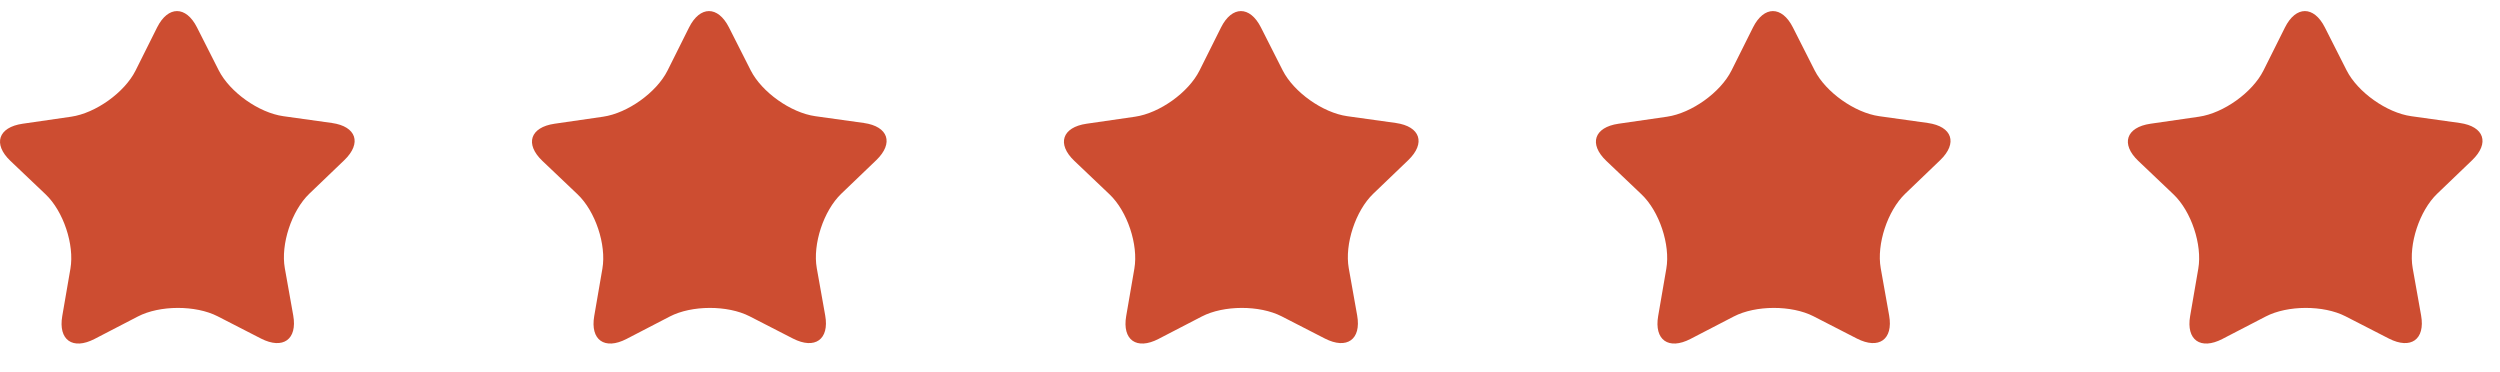
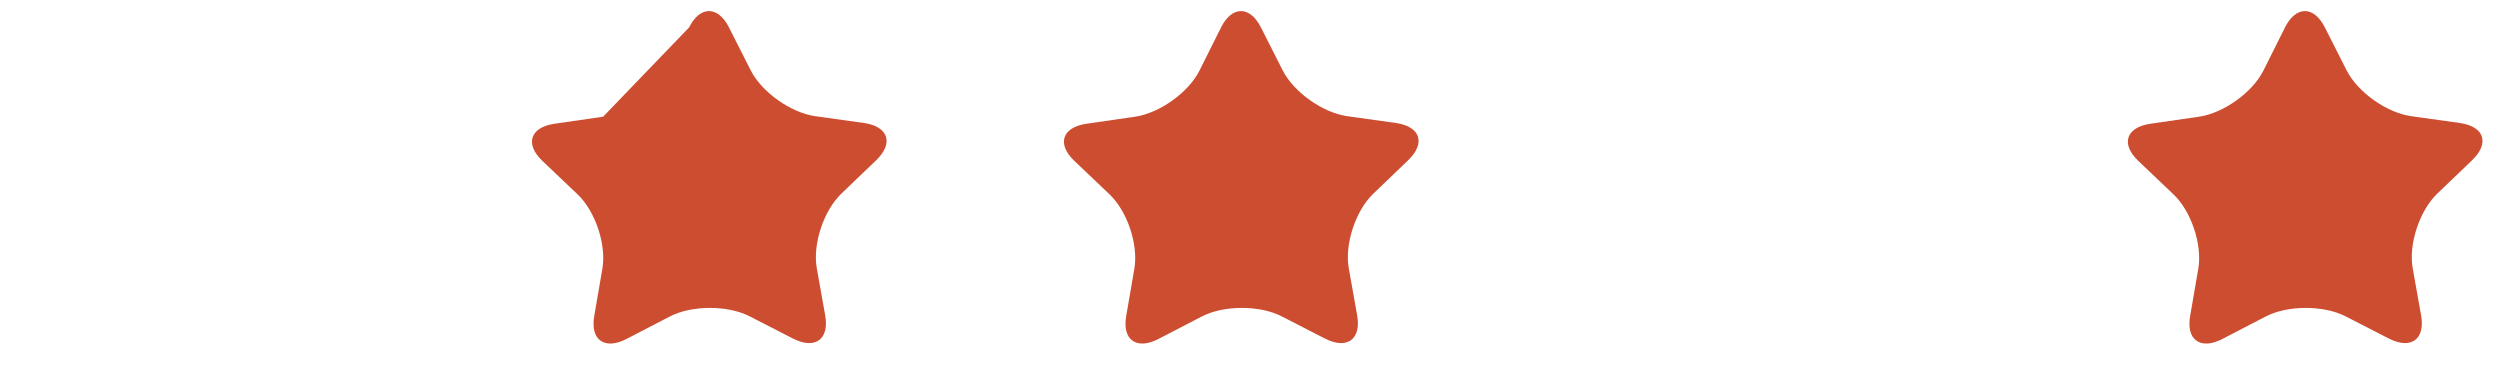
<svg xmlns="http://www.w3.org/2000/svg" width="94" height="14" viewBox="0 0 94 14" fill="none">
-   <path d="M3.556 12.744C2.731 13.171 2.185 12.783 2.341 11.883L2.648 10.101C2.803 9.201 2.385 7.944 1.716 7.308L0.392 6.05C-0.276 5.414 -0.069 4.785 0.852 4.652L2.676 4.388C3.598 4.254 4.685 3.475 5.096 2.655L5.907 1.032C6.318 0.213 6.991 0.211 7.406 1.029L8.226 2.648C8.641 3.465 9.733 4.24 10.654 4.369L12.48 4.624C13.401 4.755 13.611 5.382 12.946 6.022L11.629 7.285C10.964 7.925 10.55 9.183 10.709 10.083L11.026 11.863C11.185 12.762 10.641 13.152 9.814 12.73L8.182 11.892C7.355 11.47 6.007 11.473 5.184 11.9L3.556 12.744H3.556Z" fill="#CD4D31" />
-   <path d="M23.558 12.744C22.733 13.171 22.187 12.783 22.343 11.883L22.65 10.101C22.805 9.201 22.387 7.944 21.718 7.308L20.394 6.05C19.726 5.414 19.933 4.785 20.854 4.652L22.677 4.388C23.6 4.254 24.687 3.475 25.098 2.655L25.909 1.032C26.32 0.213 26.993 0.211 27.408 1.029L28.228 2.648C28.643 3.465 29.735 4.24 30.656 4.369L32.482 4.624C33.403 4.755 33.613 5.382 32.948 6.022L31.631 7.285C30.966 7.925 30.552 9.183 30.711 10.083L31.028 11.863C31.188 12.762 30.643 13.152 29.816 12.73L28.184 11.892C27.357 11.47 26.009 11.473 25.186 11.9L23.558 12.744H23.558Z" fill="#CD4D31" />
+   <path d="M23.558 12.744C22.733 13.171 22.187 12.783 22.343 11.883L22.65 10.101C22.805 9.201 22.387 7.944 21.718 7.308L20.394 6.05C19.726 5.414 19.933 4.785 20.854 4.652L22.677 4.388L25.909 1.032C26.32 0.213 26.993 0.211 27.408 1.029L28.228 2.648C28.643 3.465 29.735 4.24 30.656 4.369L32.482 4.624C33.403 4.755 33.613 5.382 32.948 6.022L31.631 7.285C30.966 7.925 30.552 9.183 30.711 10.083L31.028 11.863C31.188 12.762 30.643 13.152 29.816 12.73L28.184 11.892C27.357 11.47 26.009 11.473 25.186 11.9L23.558 12.744H23.558Z" fill="#CD4D31" />
  <path d="M43.56 12.744C42.735 13.171 42.189 12.783 42.345 11.883L42.652 10.101C42.807 9.201 42.389 7.944 41.719 7.308L40.396 6.05C39.727 5.414 39.935 4.785 40.856 4.652L42.679 4.388C43.602 4.254 44.689 3.475 45.1 2.655L45.911 1.032C46.322 0.213 46.995 0.211 47.41 1.029L48.23 2.648C48.645 3.465 49.737 4.24 50.658 4.369L52.484 4.624C53.405 4.755 53.615 5.382 52.95 6.022L51.633 7.285C50.968 7.925 50.554 9.183 50.713 10.083L51.03 11.863C51.189 12.762 50.645 13.152 49.818 12.73L48.186 11.892C47.359 11.47 46.011 11.473 45.188 11.9L43.559 12.744H43.56Z" fill="#CD4D31" />
-   <path d="M63.562 12.744C62.737 13.171 62.191 12.783 62.347 11.883L62.654 10.101C62.809 9.201 62.391 7.944 61.721 7.308L60.398 6.05C59.73 5.414 59.937 4.785 60.858 4.652L62.681 4.388C63.604 4.254 64.691 3.475 65.102 2.655L65.913 1.032C66.324 0.213 66.997 0.211 67.412 1.029L68.232 2.648C68.647 3.465 69.739 4.24 70.66 4.369L72.486 4.624C73.407 4.755 73.617 5.382 72.951 6.022L71.635 7.285C70.97 7.925 70.556 9.183 70.715 10.083L71.032 11.863C71.191 12.762 70.647 13.152 69.82 12.73L68.188 11.892C67.361 11.47 66.013 11.473 65.19 11.9L63.562 12.744H63.562Z" fill="#CD4D31" />
  <path d="M83.564 12.744C82.739 13.171 82.193 12.783 82.349 11.883L82.656 10.101C82.811 9.201 82.392 7.944 81.723 7.308L80.4 6.05C79.731 5.414 79.939 4.785 80.86 4.652L82.683 4.388C83.606 4.254 84.693 3.475 85.104 2.655L85.915 1.032C86.326 0.213 86.999 0.211 87.414 1.029L88.234 2.648C88.649 3.465 89.741 4.24 90.662 4.369L92.488 4.624C93.409 4.755 93.619 5.382 92.954 6.022L91.637 7.285C90.972 7.925 90.558 9.183 90.717 10.083L91.034 11.863C91.193 12.762 90.649 13.152 89.822 12.73L88.189 11.892C87.363 11.47 86.015 11.473 85.192 11.9L83.563 12.744H83.564Z" fill="#CD4D31" />
</svg>